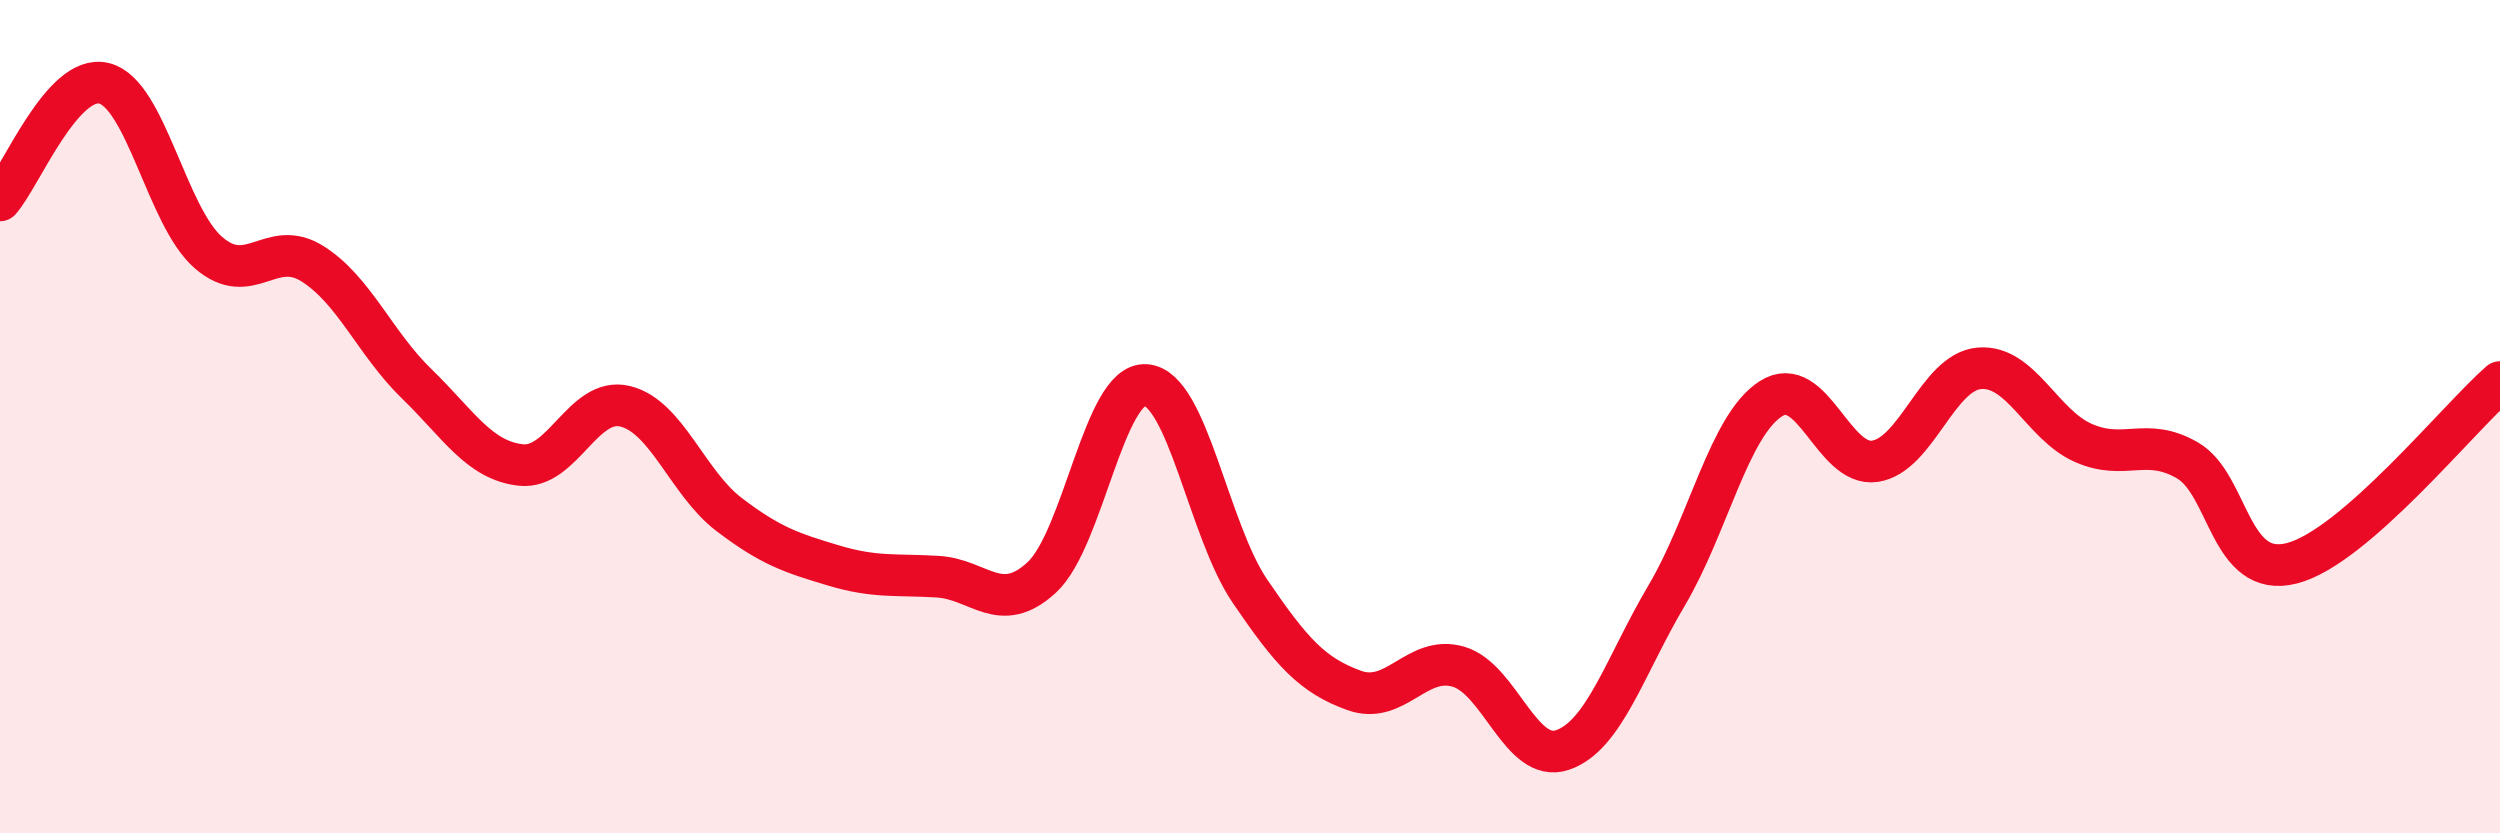
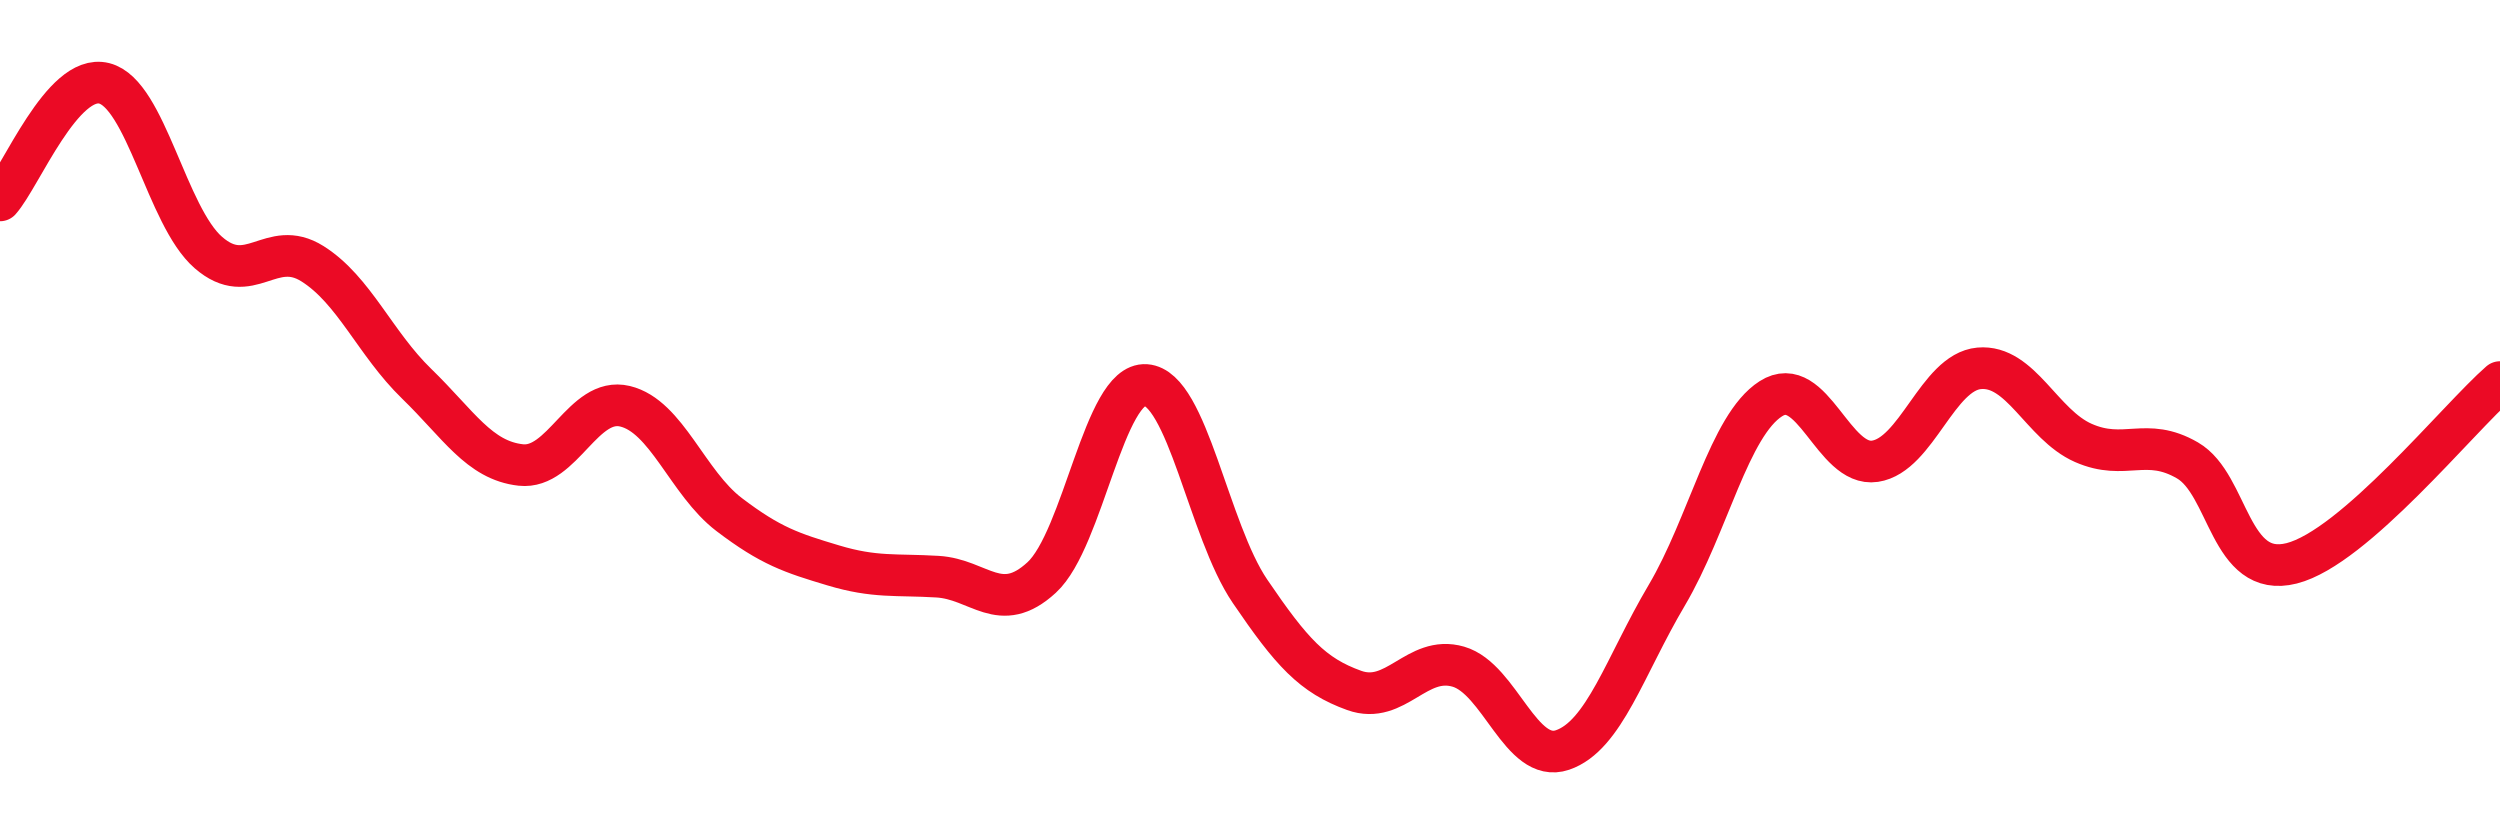
<svg xmlns="http://www.w3.org/2000/svg" width="60" height="20" viewBox="0 0 60 20">
-   <path d="M 0,4.81 C 0.5,4.25 1.5,1.75 2.5,2 C 3.5,2.25 4,5.19 5,6.06 C 6,6.93 6.5,5.7 7.5,6.33 C 8.5,6.96 9,8.24 10,9.21 C 11,10.18 11.5,11.05 12.5,11.16 C 13.5,11.27 14,9.51 15,9.75 C 16,9.99 16.5,11.59 17.5,12.35 C 18.5,13.11 19,13.27 20,13.57 C 21,13.87 21.5,13.78 22.5,13.84 C 23.5,13.9 24,14.78 25,13.86 C 26,12.94 26.5,9.17 27.5,9.24 C 28.5,9.31 29,12.72 30,14.19 C 31,15.66 31.5,16.21 32.5,16.57 C 33.5,16.93 34,15.71 35,16 C 36,16.29 36.5,18.34 37.5,18 C 38.5,17.66 39,15.98 40,14.29 C 41,12.6 41.5,10.21 42.5,9.57 C 43.5,8.93 44,11.22 45,11.07 C 46,10.92 46.5,8.93 47.5,8.84 C 48.5,8.75 49,10.19 50,10.63 C 51,11.07 51.5,10.47 52.5,11.05 C 53.5,11.63 53.5,13.9 55,13.52 C 56.5,13.14 59,10.04 60,9.17L60 20L0 20Z" fill="#EB0A25" opacity="0.1" stroke-linecap="round" stroke-linejoin="round" />
  <path d="M 0,4.81 C 0.5,4.25 1.5,1.75 2.5,2 C 3.5,2.25 4,5.19 5,6.06 C 6,6.93 6.5,5.7 7.5,6.33 C 8.5,6.96 9,8.24 10,9.21 C 11,10.18 11.5,11.05 12.5,11.16 C 13.5,11.27 14,9.51 15,9.75 C 16,9.99 16.5,11.59 17.5,12.35 C 18.5,13.11 19,13.27 20,13.57 C 21,13.87 21.5,13.78 22.5,13.84 C 23.5,13.9 24,14.78 25,13.86 C 26,12.94 26.5,9.17 27.5,9.24 C 28.5,9.31 29,12.72 30,14.19 C 31,15.66 31.5,16.21 32.5,16.57 C 33.5,16.93 34,15.71 35,16 C 36,16.29 36.5,18.34 37.5,18 C 38.5,17.66 39,15.98 40,14.29 C 41,12.6 41.5,10.21 42.5,9.57 C 43.5,8.93 44,11.22 45,11.07 C 46,10.92 46.5,8.93 47.5,8.84 C 48.5,8.75 49,10.19 50,10.63 C 51,11.07 51.5,10.47 52.5,11.05 C 53.5,11.63 53.5,13.9 55,13.52 C 56.5,13.14 59,10.04 60,9.17" stroke="#EB0A25" stroke-width="1" fill="none" stroke-linecap="round" stroke-linejoin="round" />
</svg>